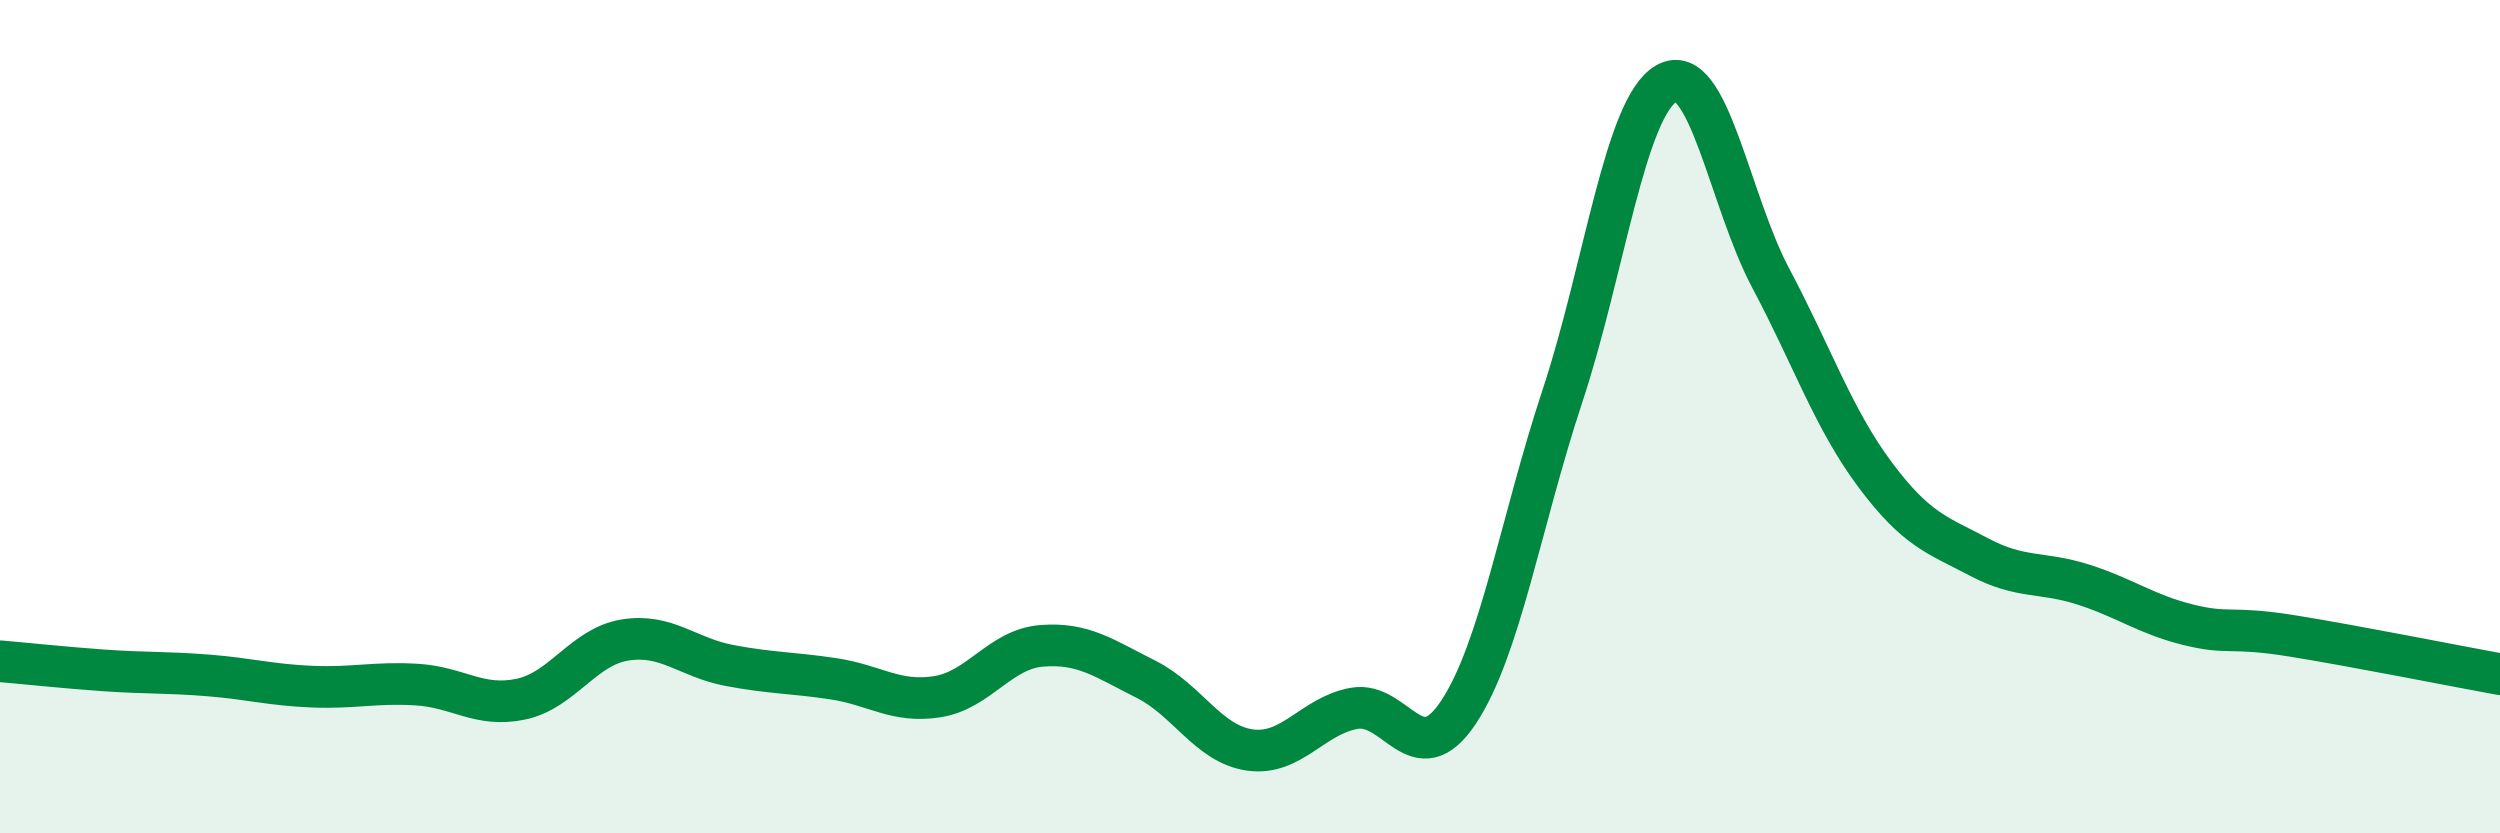
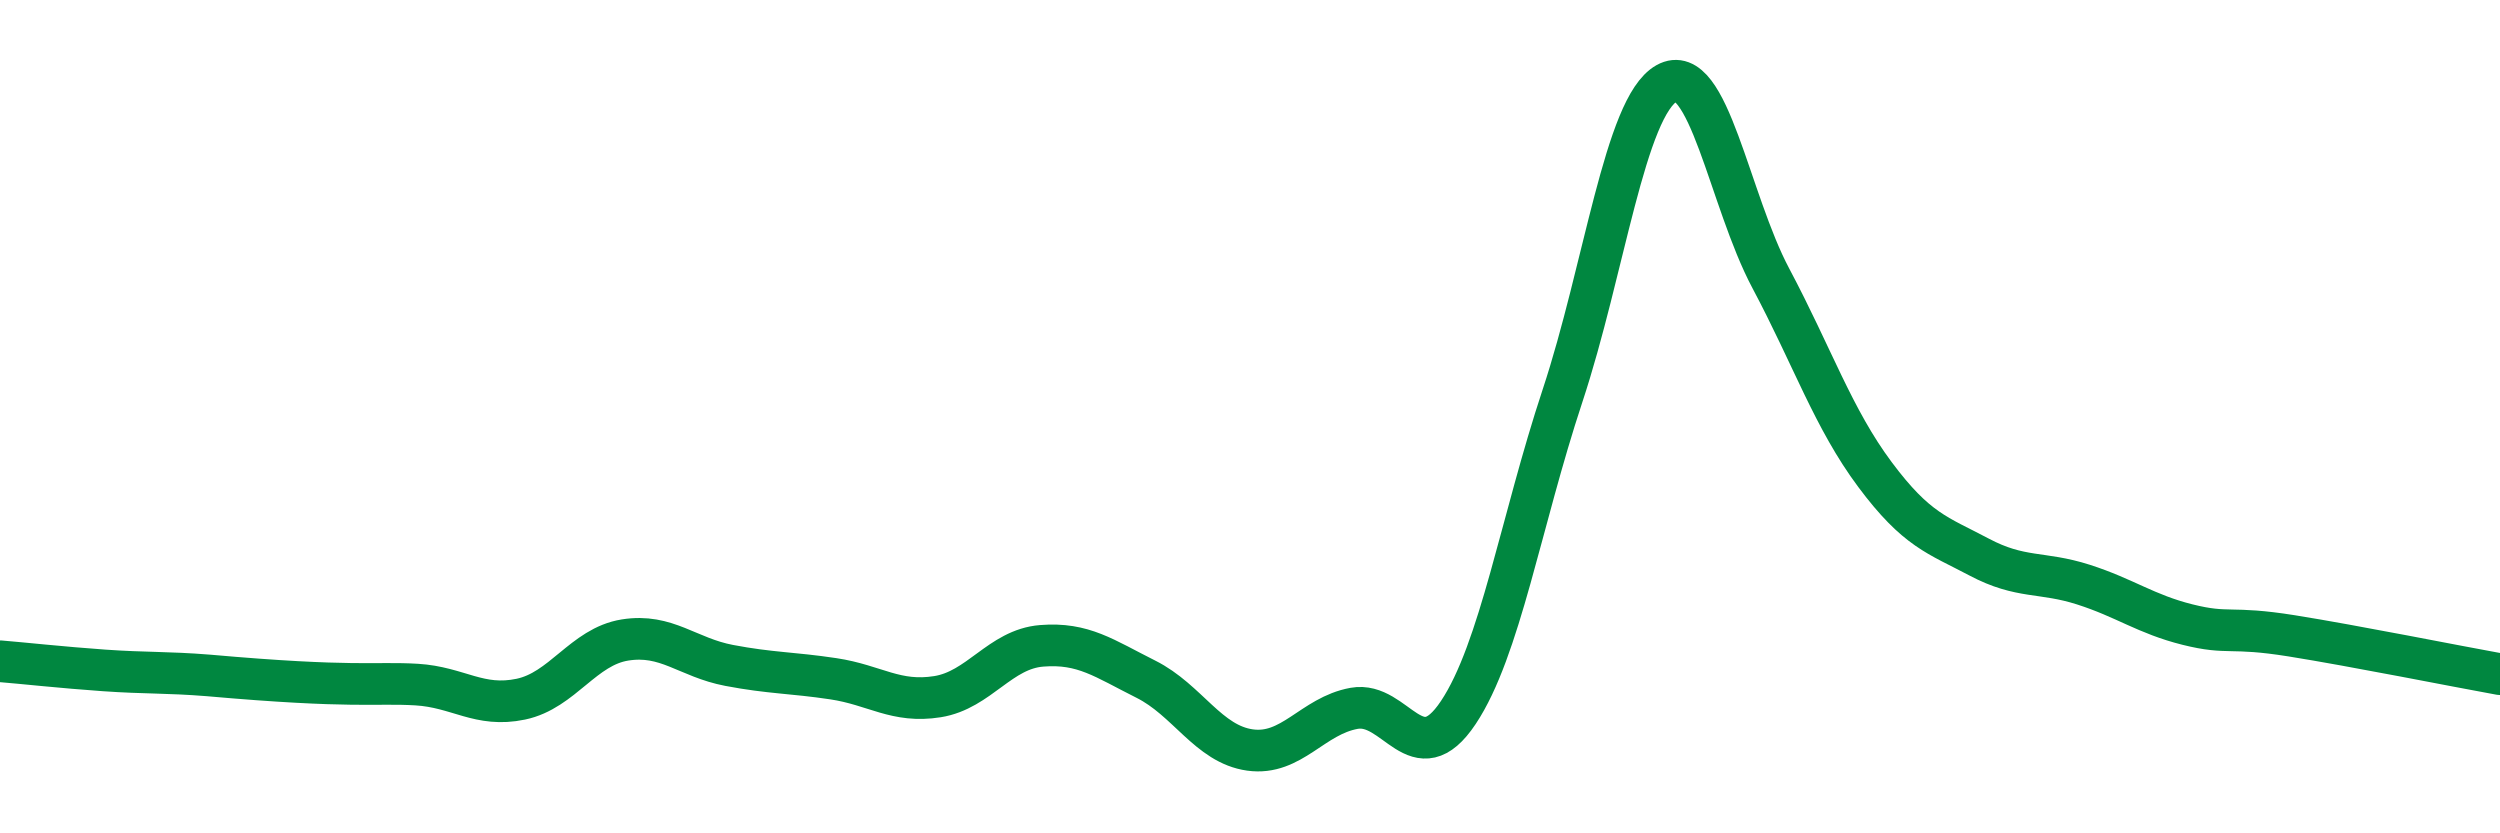
<svg xmlns="http://www.w3.org/2000/svg" width="60" height="20" viewBox="0 0 60 20">
-   <path d="M 0,15.87 C 0.5,15.91 1.5,16.02 2.5,16.09 C 3.5,16.16 4,16.13 5,16.21 C 6,16.29 6.5,16.44 7.5,16.48 C 8.5,16.52 9,16.37 10,16.43 C 11,16.49 11.5,16.99 12.5,16.78 C 13.5,16.57 14,15.52 15,15.36 C 16,15.2 16.5,15.78 17.5,15.97 C 18.5,16.16 19,16.14 20,16.29 C 21,16.44 21.5,16.88 22.5,16.72 C 23.5,16.56 24,15.58 25,15.5 C 26,15.42 26.5,15.8 27.5,16.3 C 28.5,16.8 29,17.86 30,18 C 31,18.14 31.5,17.18 32.5,17 C 33.5,16.82 34,18.6 35,17.1 C 36,15.6 36.5,12.52 37.5,9.5 C 38.5,6.48 39,2.56 40,2 C 41,1.44 41.5,4.8 42.5,6.68 C 43.5,8.56 44,10.05 45,11.39 C 46,12.73 46.5,12.84 47.5,13.37 C 48.5,13.9 49,13.71 50,14.03 C 51,14.35 51.5,14.74 52.5,14.99 C 53.5,15.24 53.5,15.02 55,15.26 C 56.5,15.5 59,16 60,16.18L60 20L0 20Z" fill="#008740" opacity="0.1" stroke-linecap="round" stroke-linejoin="round" />
-   <path d="M 0,15.87 C 0.5,15.91 1.5,16.02 2.5,16.09 C 3.5,16.16 4,16.13 5,16.21 C 6,16.29 6.5,16.44 7.5,16.48 C 8.5,16.52 9,16.37 10,16.43 C 11,16.49 11.5,16.99 12.5,16.78 C 13.5,16.57 14,15.52 15,15.36 C 16,15.2 16.5,15.78 17.5,15.97 C 18.5,16.16 19,16.14 20,16.29 C 21,16.44 21.5,16.88 22.5,16.72 C 23.5,16.56 24,15.58 25,15.5 C 26,15.42 26.5,15.8 27.5,16.3 C 28.5,16.8 29,17.86 30,18 C 31,18.14 31.5,17.18 32.5,17 C 33.5,16.82 34,18.6 35,17.1 C 36,15.6 36.5,12.52 37.5,9.5 C 38.5,6.48 39,2.56 40,2 C 41,1.44 41.5,4.8 42.5,6.68 C 43.5,8.56 44,10.05 45,11.39 C 46,12.73 46.5,12.84 47.5,13.37 C 48.5,13.9 49,13.71 50,14.03 C 51,14.35 51.5,14.74 52.5,14.99 C 53.5,15.24 53.5,15.02 55,15.26 C 56.5,15.5 59,16 60,16.18" stroke="#008740" stroke-width="1" fill="none" stroke-linecap="round" stroke-linejoin="round" />
+   <path d="M 0,15.87 C 0.5,15.91 1.5,16.02 2.5,16.09 C 3.5,16.16 4,16.13 5,16.21 C 8.5,16.52 9,16.37 10,16.43 C 11,16.49 11.5,16.99 12.5,16.78 C 13.5,16.57 14,15.52 15,15.36 C 16,15.2 16.5,15.78 17.5,15.97 C 18.5,16.16 19,16.14 20,16.29 C 21,16.44 21.5,16.88 22.5,16.72 C 23.5,16.56 24,15.58 25,15.5 C 26,15.42 26.5,15.8 27.5,16.3 C 28.5,16.8 29,17.86 30,18 C 31,18.14 31.5,17.18 32.5,17 C 33.5,16.82 34,18.6 35,17.1 C 36,15.6 36.5,12.52 37.5,9.5 C 38.5,6.48 39,2.56 40,2 C 41,1.44 41.5,4.8 42.5,6.68 C 43.5,8.56 44,10.05 45,11.39 C 46,12.73 46.5,12.84 47.5,13.37 C 48.5,13.9 49,13.71 50,14.03 C 51,14.35 51.5,14.74 52.5,14.99 C 53.5,15.24 53.5,15.02 55,15.26 C 56.5,15.5 59,16 60,16.18" stroke="#008740" stroke-width="1" fill="none" stroke-linecap="round" stroke-linejoin="round" />
</svg>